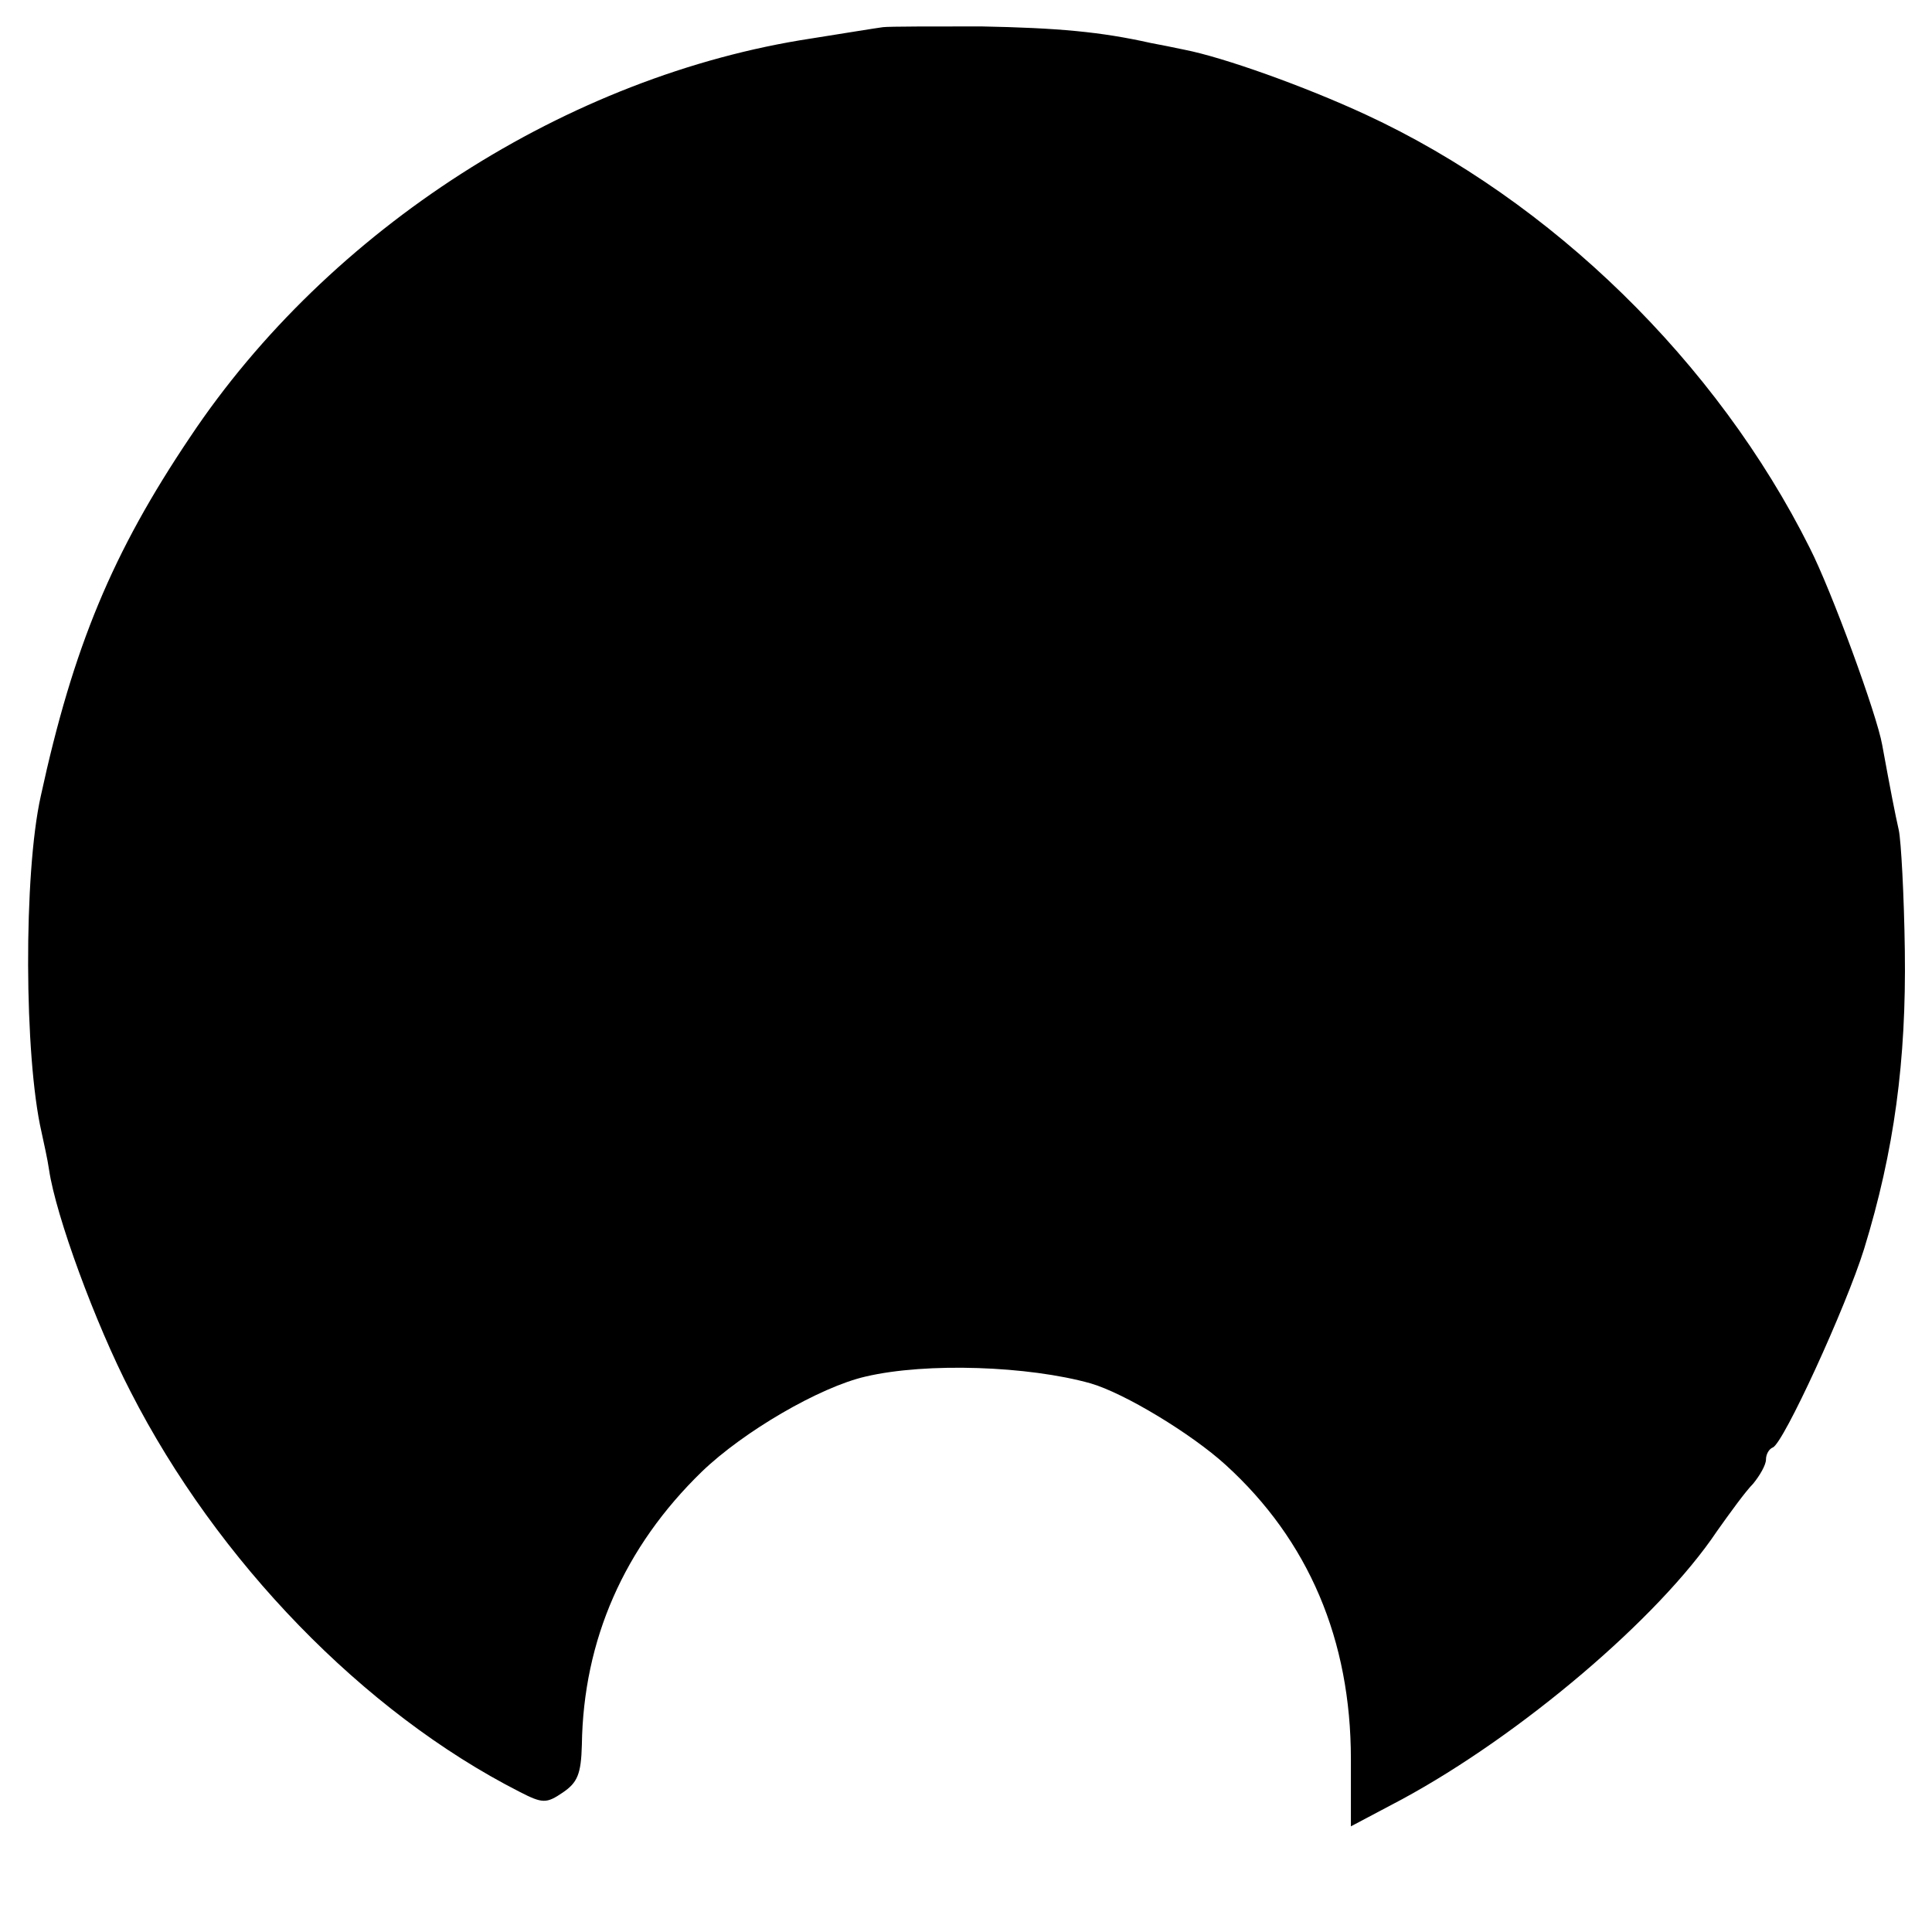
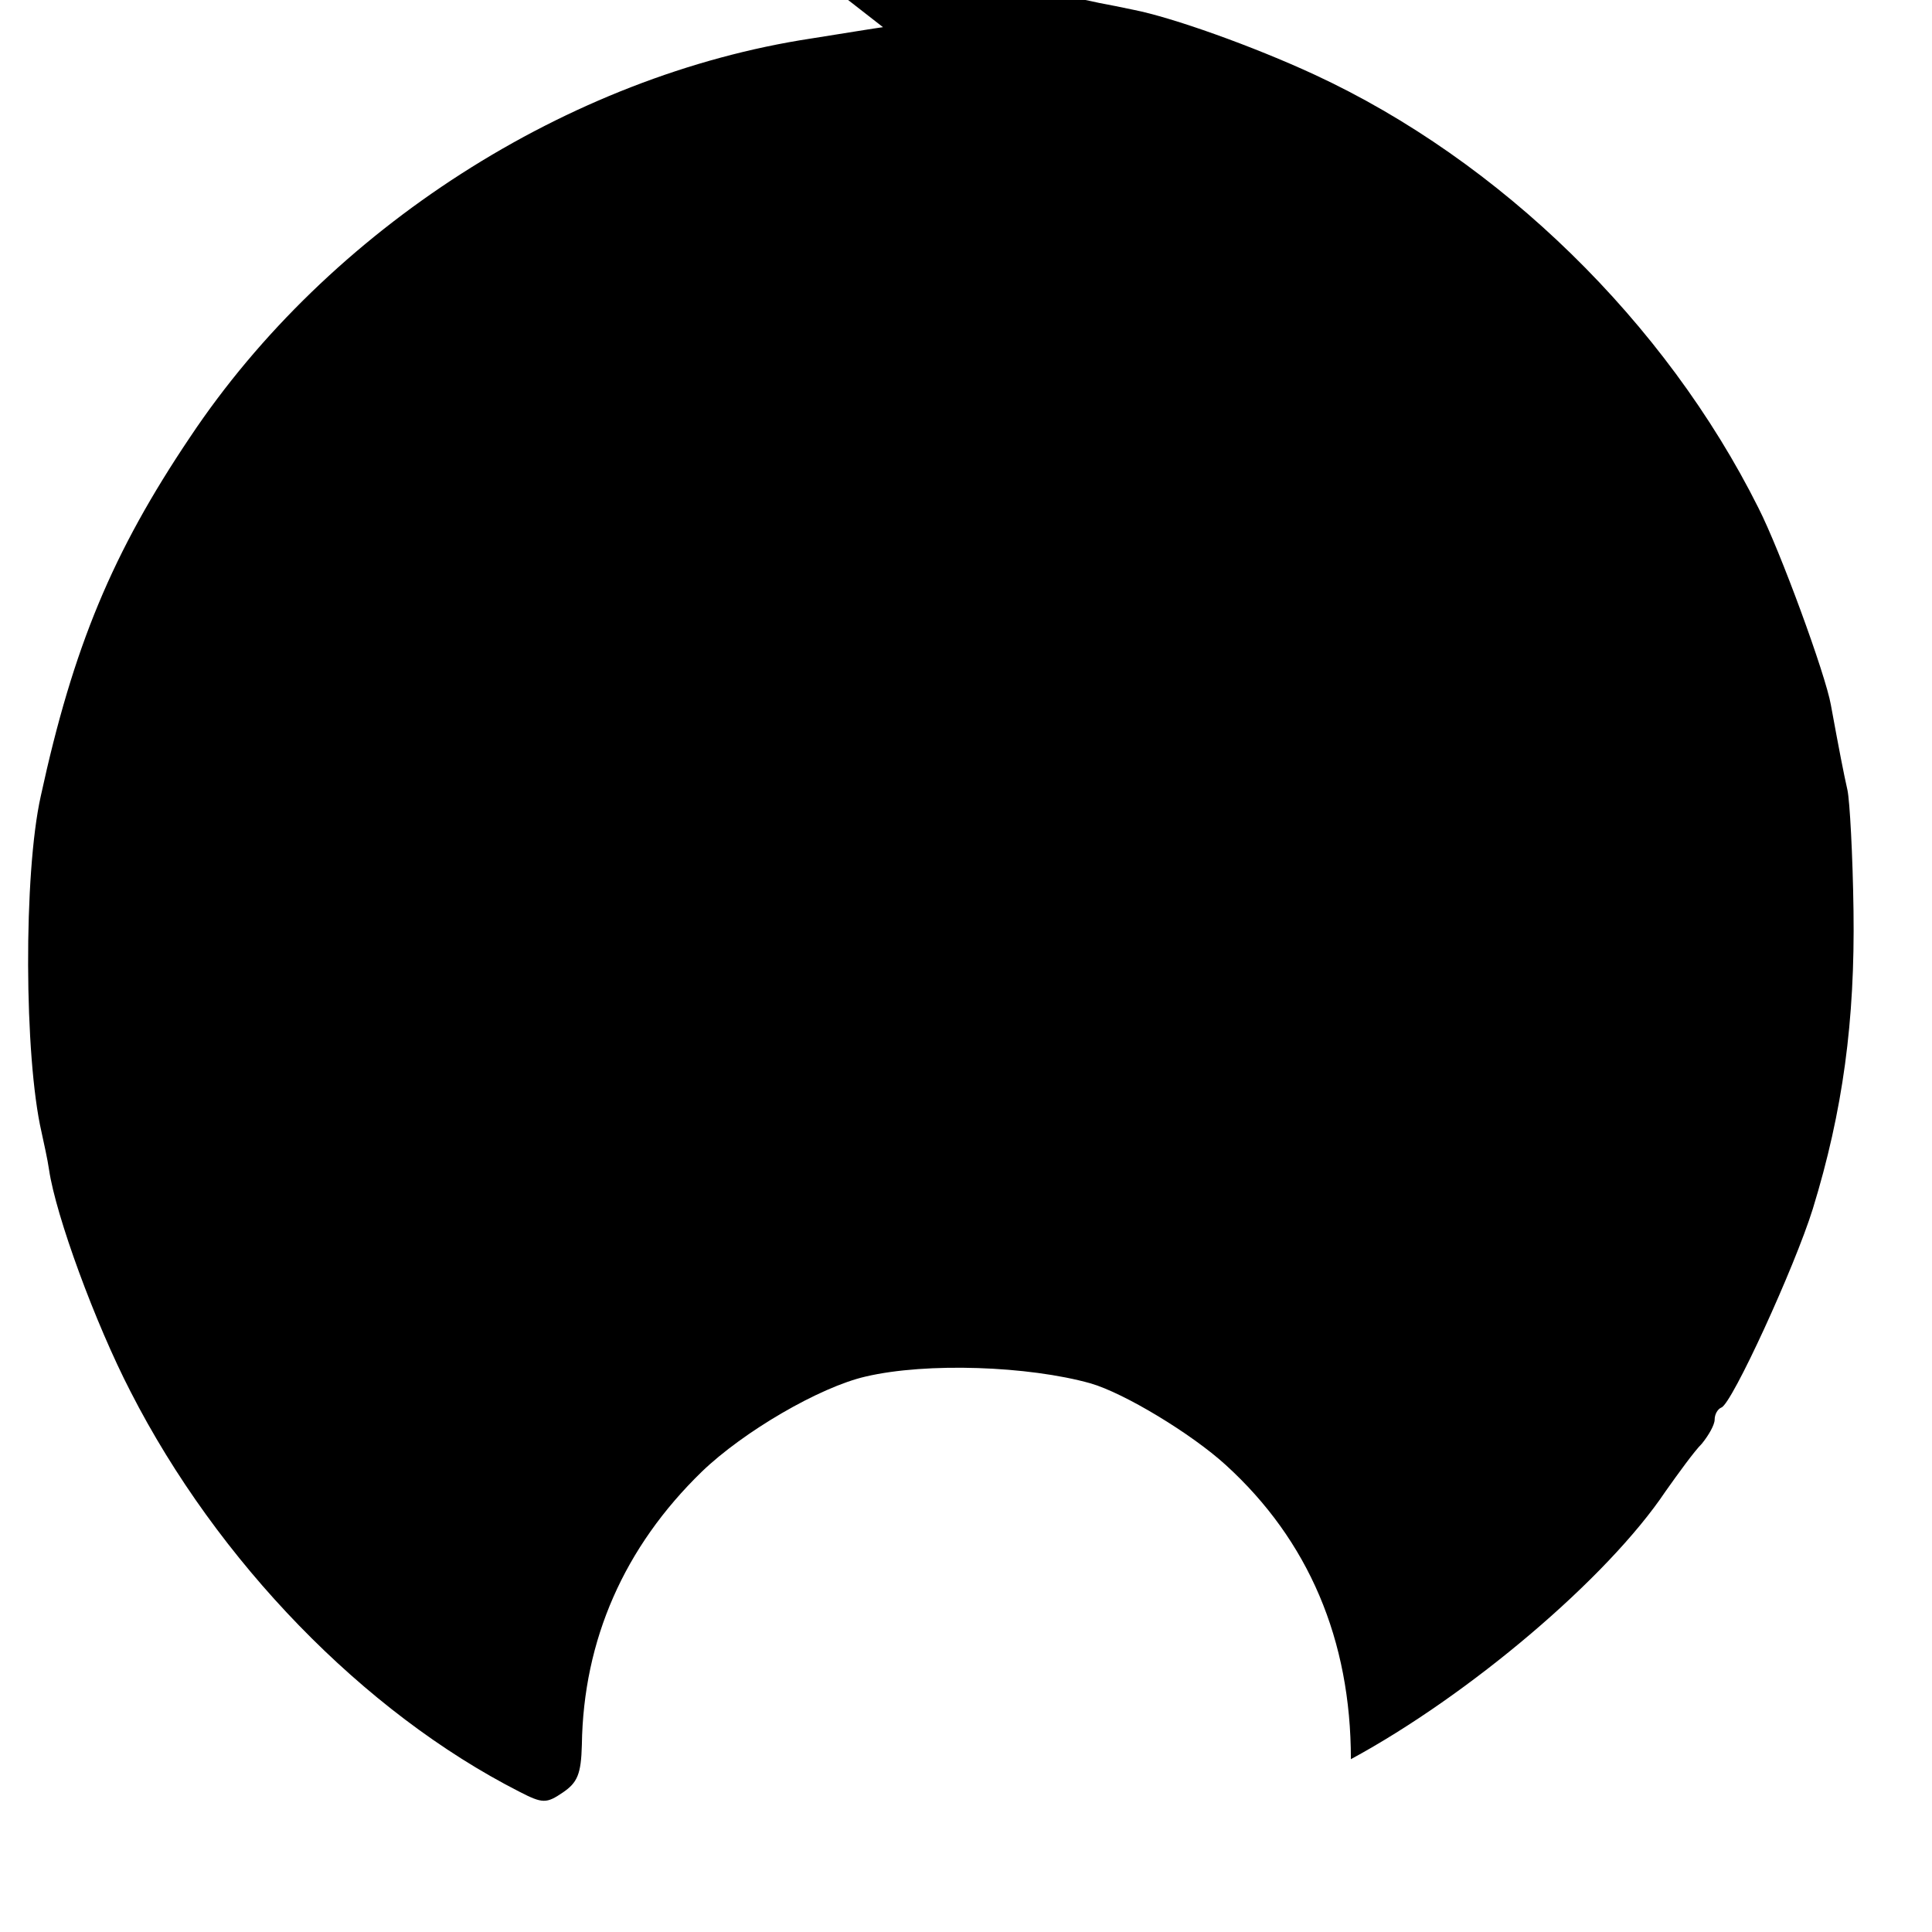
<svg xmlns="http://www.w3.org/2000/svg" version="1.0" width="256pt" height="256pt" viewBox="0 0 256 256" preserveAspectRatio="xMidYMid meet">
  <g transform="translate(0,256) scale(0.1,-0.1)" fill="#000000" stroke="none">
-     <path d="M1170 2524 c-8 -1 -51 -8 -95 -15 -322 -49 -639 -252 -823 -528 -103 -153 -155 -278 -198 -476 -23 -103 -22 -345 1 -445 3 -14 8 -36 10 -50 9 -61 61 -203 108 -294 115 -225 309 -425 515 -530 31 -16 36 -16 58 -1 19 13 24 24 25 63 2 139 56 262 159 362 55 53 156 112 217 126 81 19 216 14 298 -9 45 -13 134 -67 179 -108 110 -100 166 -232 166 -390 l0 -89 68 36 c157 85 340 240 417 355 17 24 38 53 48 63 9 11 17 25 17 32 0 7 4 14 9 16 14 5 97 186 121 263 40 130 56 250 54 395 -1 74 -5 146 -8 160 -5 22 -11 53 -22 113 -7 40 -67 204 -96 261 -123 246 -342 460 -588 574 -82 38 -189 76 -240 86 -14 3 -34 7 -45 9 -67 15 -123 20 -225 22 -63 0 -122 0 -130 -1z" />
+     <path d="M1170 2524 c-8 -1 -51 -8 -95 -15 -322 -49 -639 -252 -823 -528 -103 -153 -155 -278 -198 -476 -23 -103 -22 -345 1 -445 3 -14 8 -36 10 -50 9 -61 61 -203 108 -294 115 -225 309 -425 515 -530 31 -16 36 -16 58 -1 19 13 24 24 25 63 2 139 56 262 159 362 55 53 156 112 217 126 81 19 216 14 298 -9 45 -13 134 -67 179 -108 110 -100 166 -232 166 -390 c157 85 340 240 417 355 17 24 38 53 48 63 9 11 17 25 17 32 0 7 4 14 9 16 14 5 97 186 121 263 40 130 56 250 54 395 -1 74 -5 146 -8 160 -5 22 -11 53 -22 113 -7 40 -67 204 -96 261 -123 246 -342 460 -588 574 -82 38 -189 76 -240 86 -14 3 -34 7 -45 9 -67 15 -123 20 -225 22 -63 0 -122 0 -130 -1z" />
  </g>
</svg>